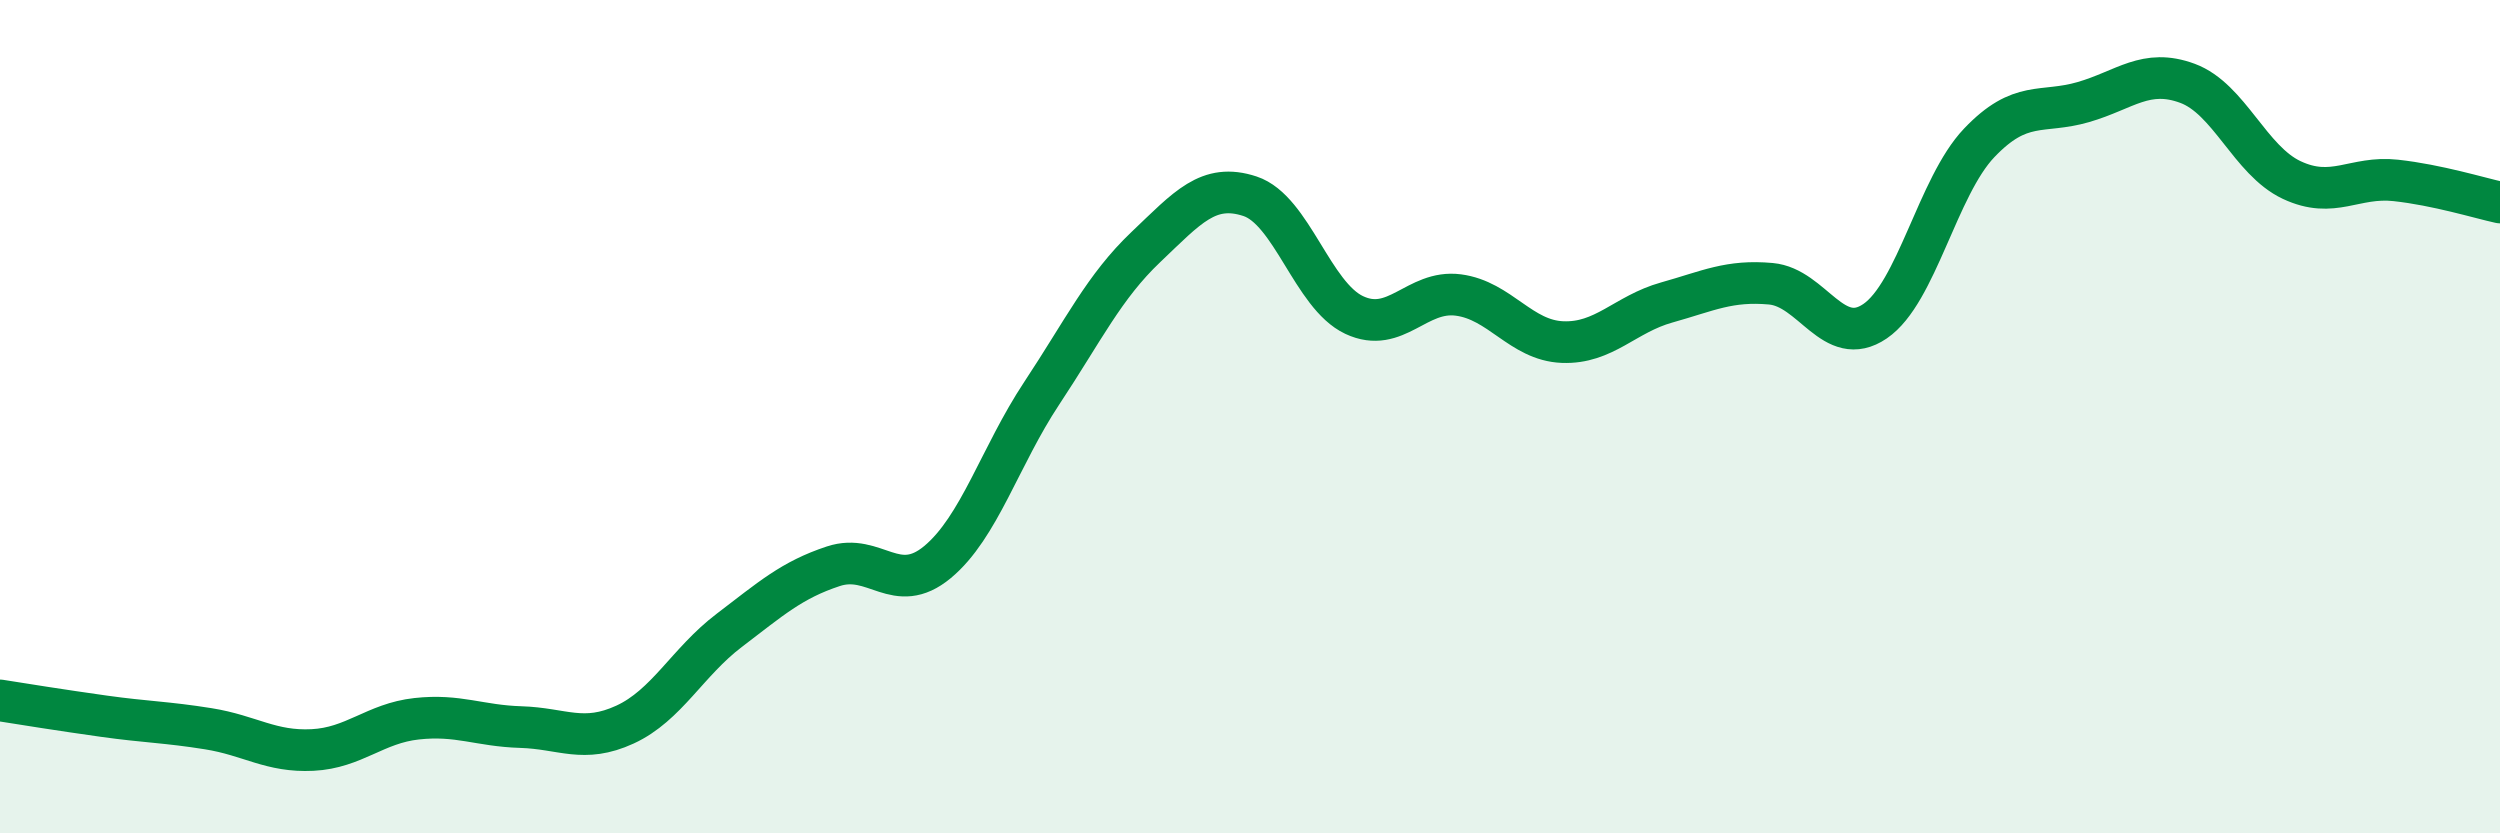
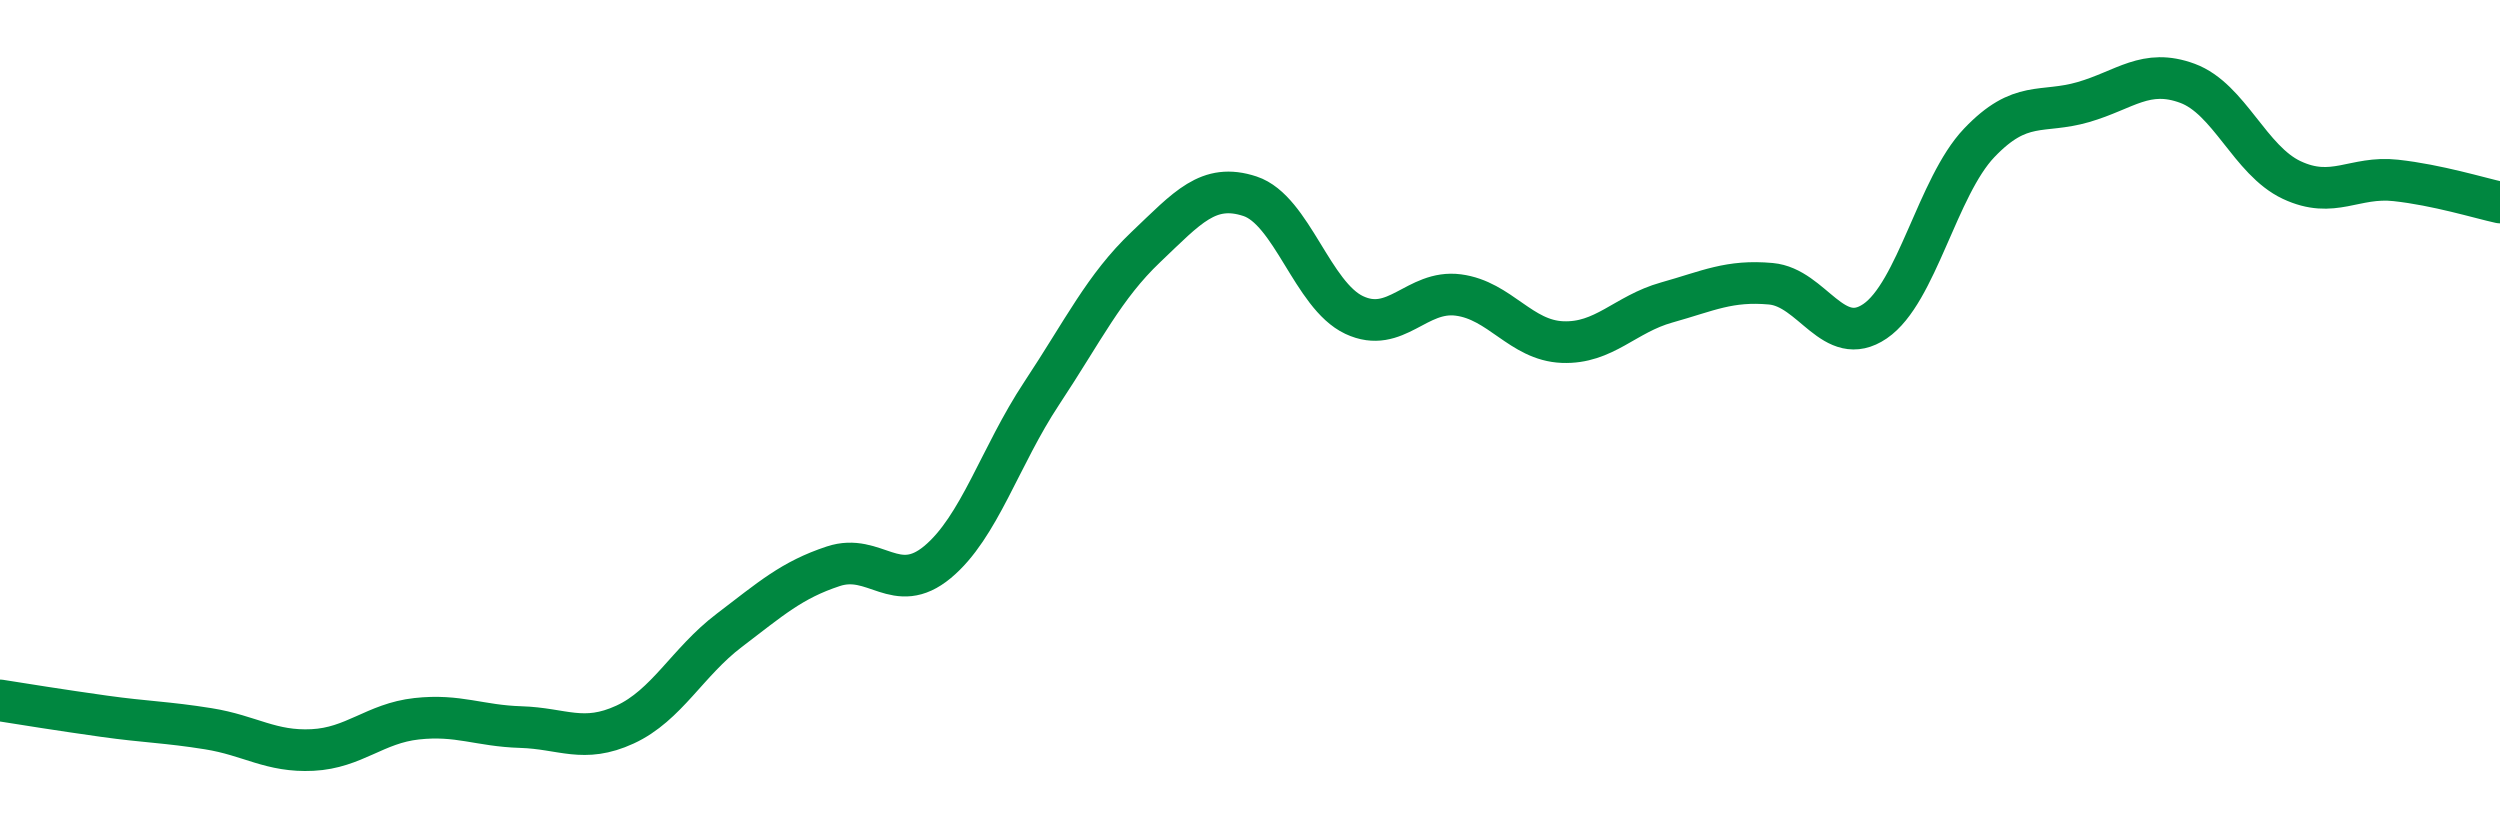
<svg xmlns="http://www.w3.org/2000/svg" width="60" height="20" viewBox="0 0 60 20">
-   <path d="M 0,16.81 C 0.5,16.89 1.5,17.05 2.5,17.19 C 3.5,17.33 4,17.33 5,17.49 C 6,17.65 6.5,18.05 7.5,18 C 8.5,17.95 9,17.36 10,17.25 C 11,17.14 11.5,17.42 12.5,17.45 C 13.5,17.48 14,17.85 15,17.39 C 16,16.93 16.5,15.89 17.5,15.13 C 18.5,14.37 19,13.92 20,13.59 C 21,13.26 21.5,14.32 22.5,13.49 C 23.5,12.66 24,10.95 25,9.44 C 26,7.93 26.5,6.88 27.5,5.93 C 28.5,4.98 29,4.38 30,4.71 C 31,5.04 31.5,7.09 32.5,7.56 C 33.5,8.03 34,6.95 35,7.08 C 36,7.21 36.5,8.17 37.5,8.21 C 38.5,8.25 39,7.54 40,7.26 C 41,6.98 41.5,6.72 42.5,6.81 C 43.5,6.9 44,8.39 45,7.71 C 46,7.03 46.5,4.48 47.5,3.43 C 48.5,2.38 49,2.74 50,2.45 C 51,2.16 51.5,1.63 52.5,2 C 53.5,2.37 54,3.85 55,4.32 C 56,4.79 56.5,4.22 57.5,4.33 C 58.5,4.44 59.5,4.75 60,4.86L60 20L0 20Z" fill="#008740" opacity="0.1" stroke-linecap="round" stroke-linejoin="round" />
  <path d="M 0,16.81 C 0.5,16.89 1.5,17.05 2.5,17.19 C 3.5,17.33 4,17.33 5,17.49 C 6,17.65 6.5,18.05 7.5,18 C 8.5,17.95 9,17.36 10,17.25 C 11,17.14 11.5,17.42 12.5,17.45 C 13.5,17.48 14,17.85 15,17.39 C 16,16.93 16.5,15.89 17.5,15.13 C 18.5,14.37 19,13.92 20,13.59 C 21,13.26 21.5,14.32 22.5,13.49 C 23.5,12.66 24,10.95 25,9.44 C 26,7.93 26.5,6.88 27.5,5.93 C 28.5,4.98 29,4.38 30,4.71 C 31,5.04 31.5,7.09 32.5,7.56 C 33.5,8.03 34,6.95 35,7.08 C 36,7.21 36.5,8.17 37.5,8.21 C 38.5,8.25 39,7.54 40,7.26 C 41,6.98 41.5,6.72 42.5,6.81 C 43.5,6.9 44,8.39 45,7.71 C 46,7.03 46.5,4.48 47.5,3.43 C 48.5,2.38 49,2.74 50,2.45 C 51,2.16 51.5,1.63 52.5,2 C 53.5,2.37 54,3.85 55,4.32 C 56,4.79 56.5,4.22 57.5,4.33 C 58.5,4.44 59.5,4.75 60,4.86" stroke="#008740" stroke-width="1" fill="none" stroke-linecap="round" stroke-linejoin="round" />
</svg>